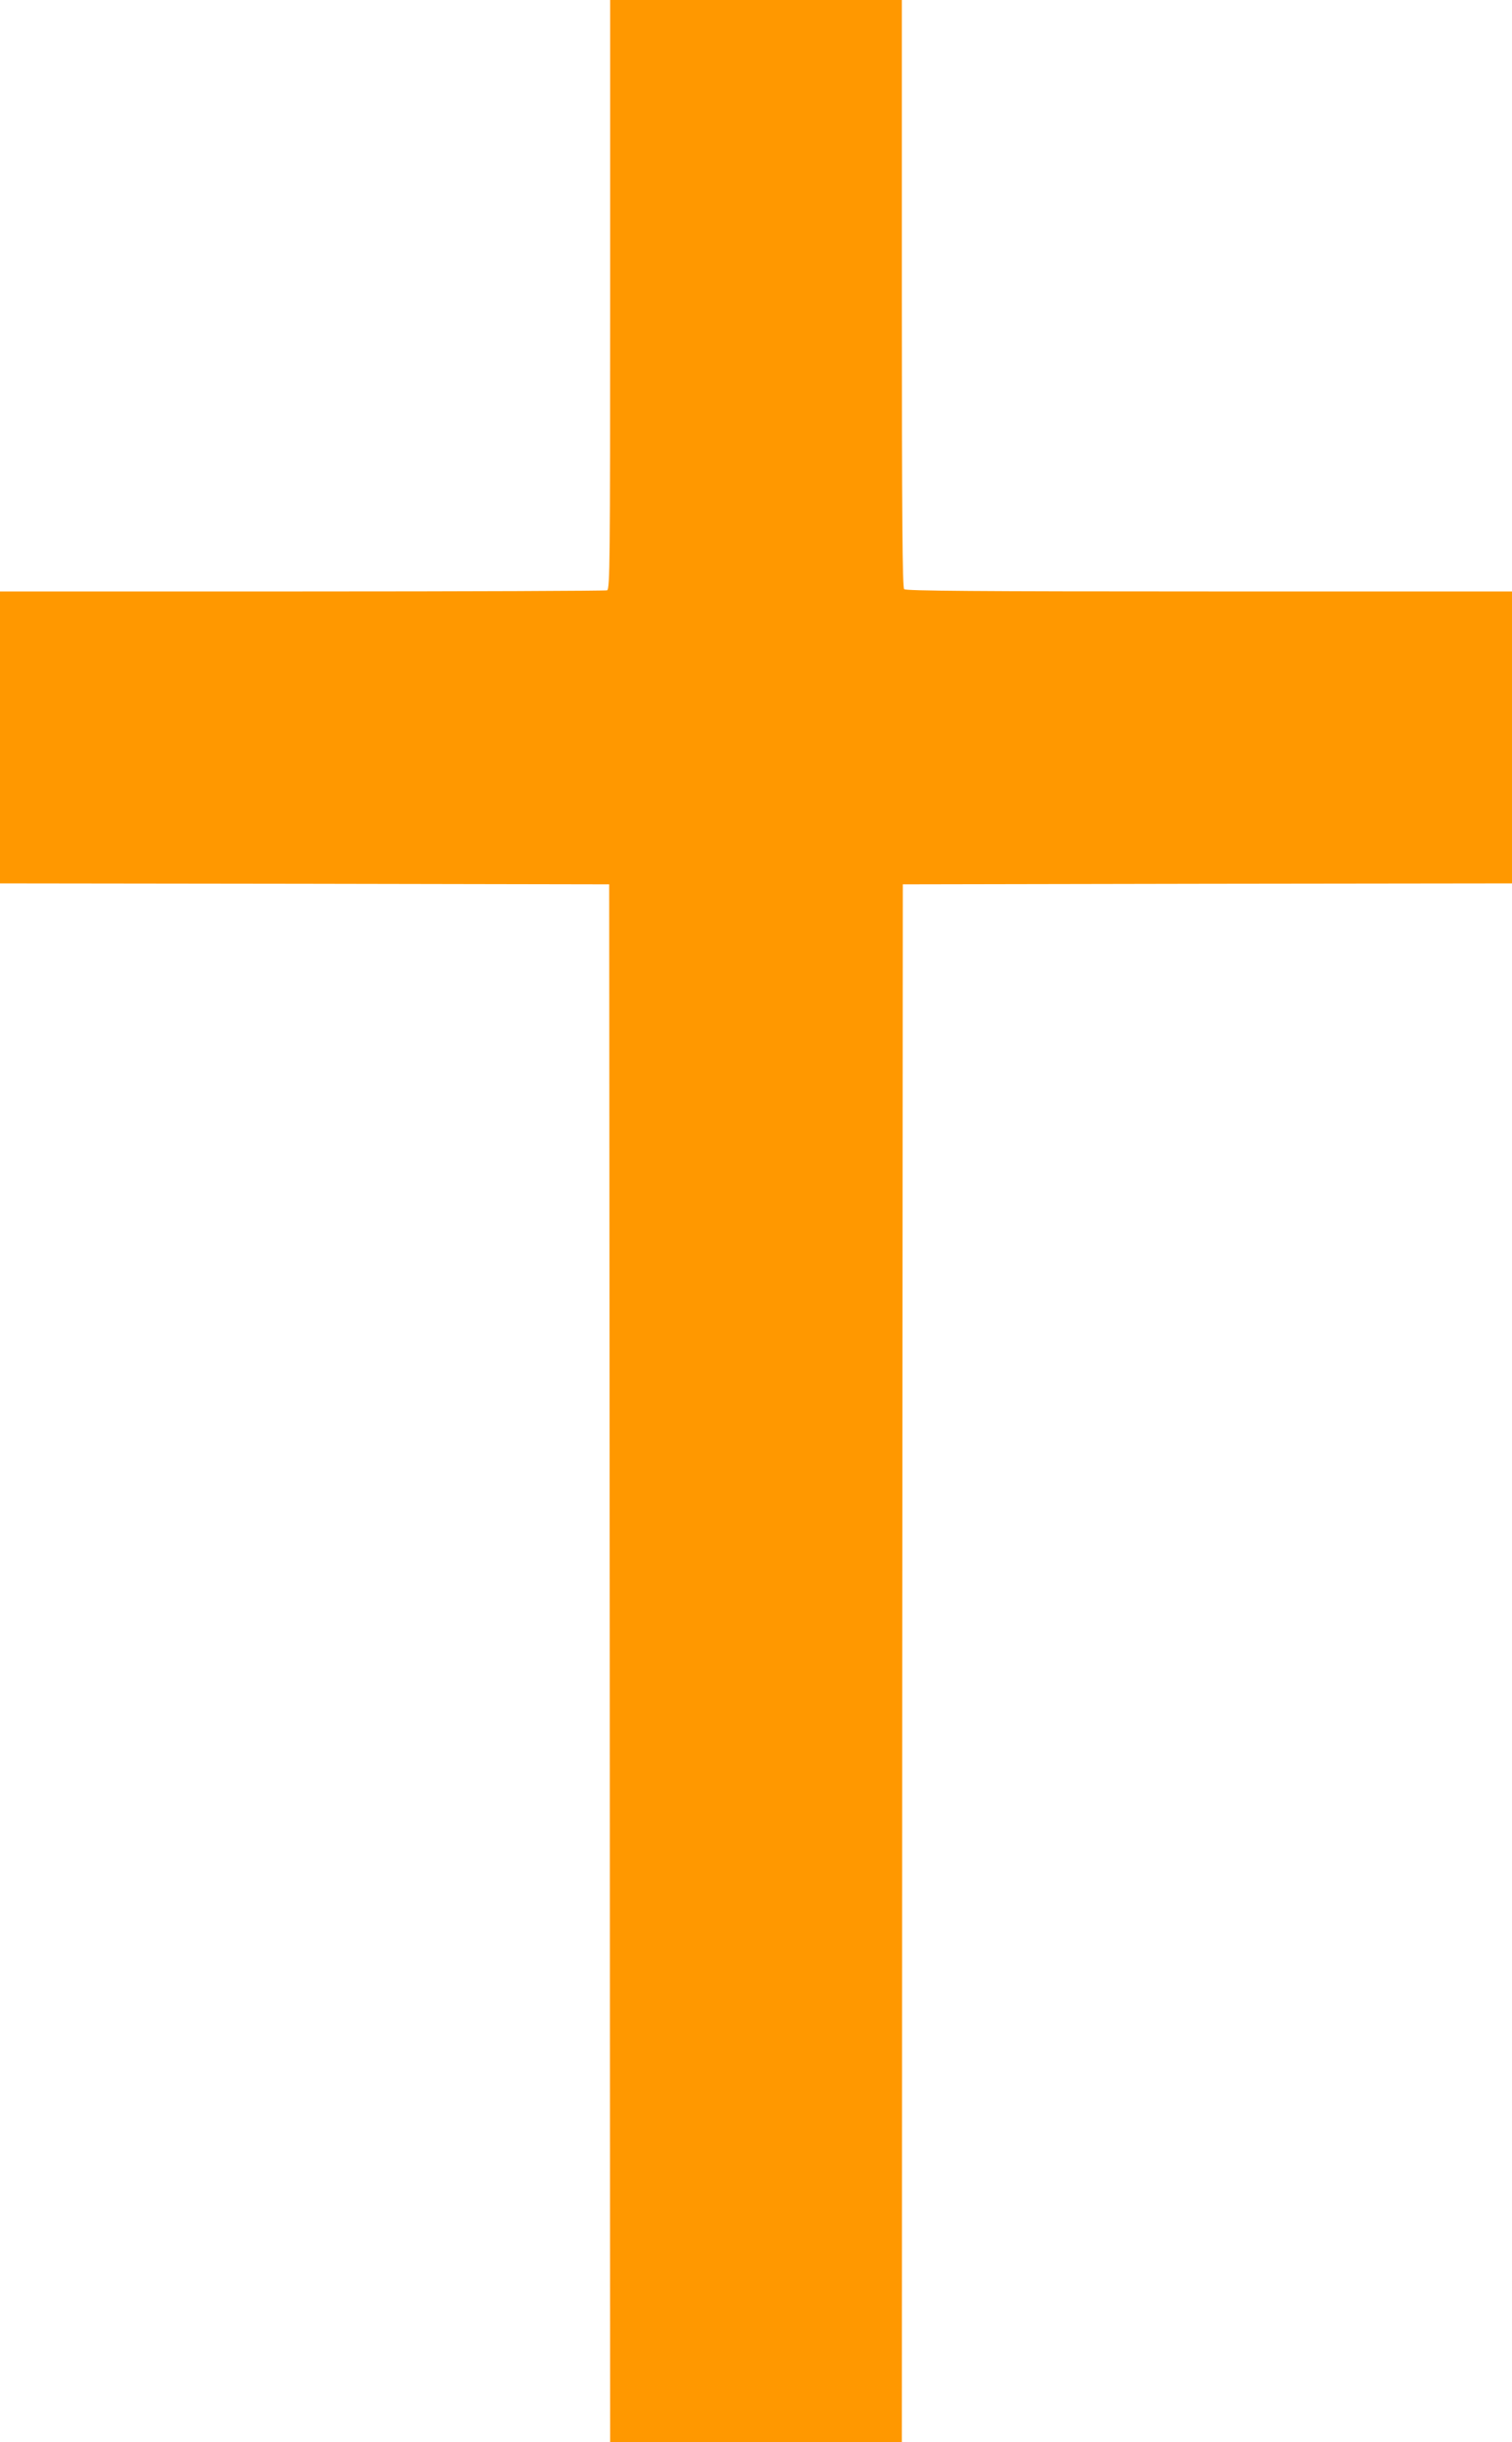
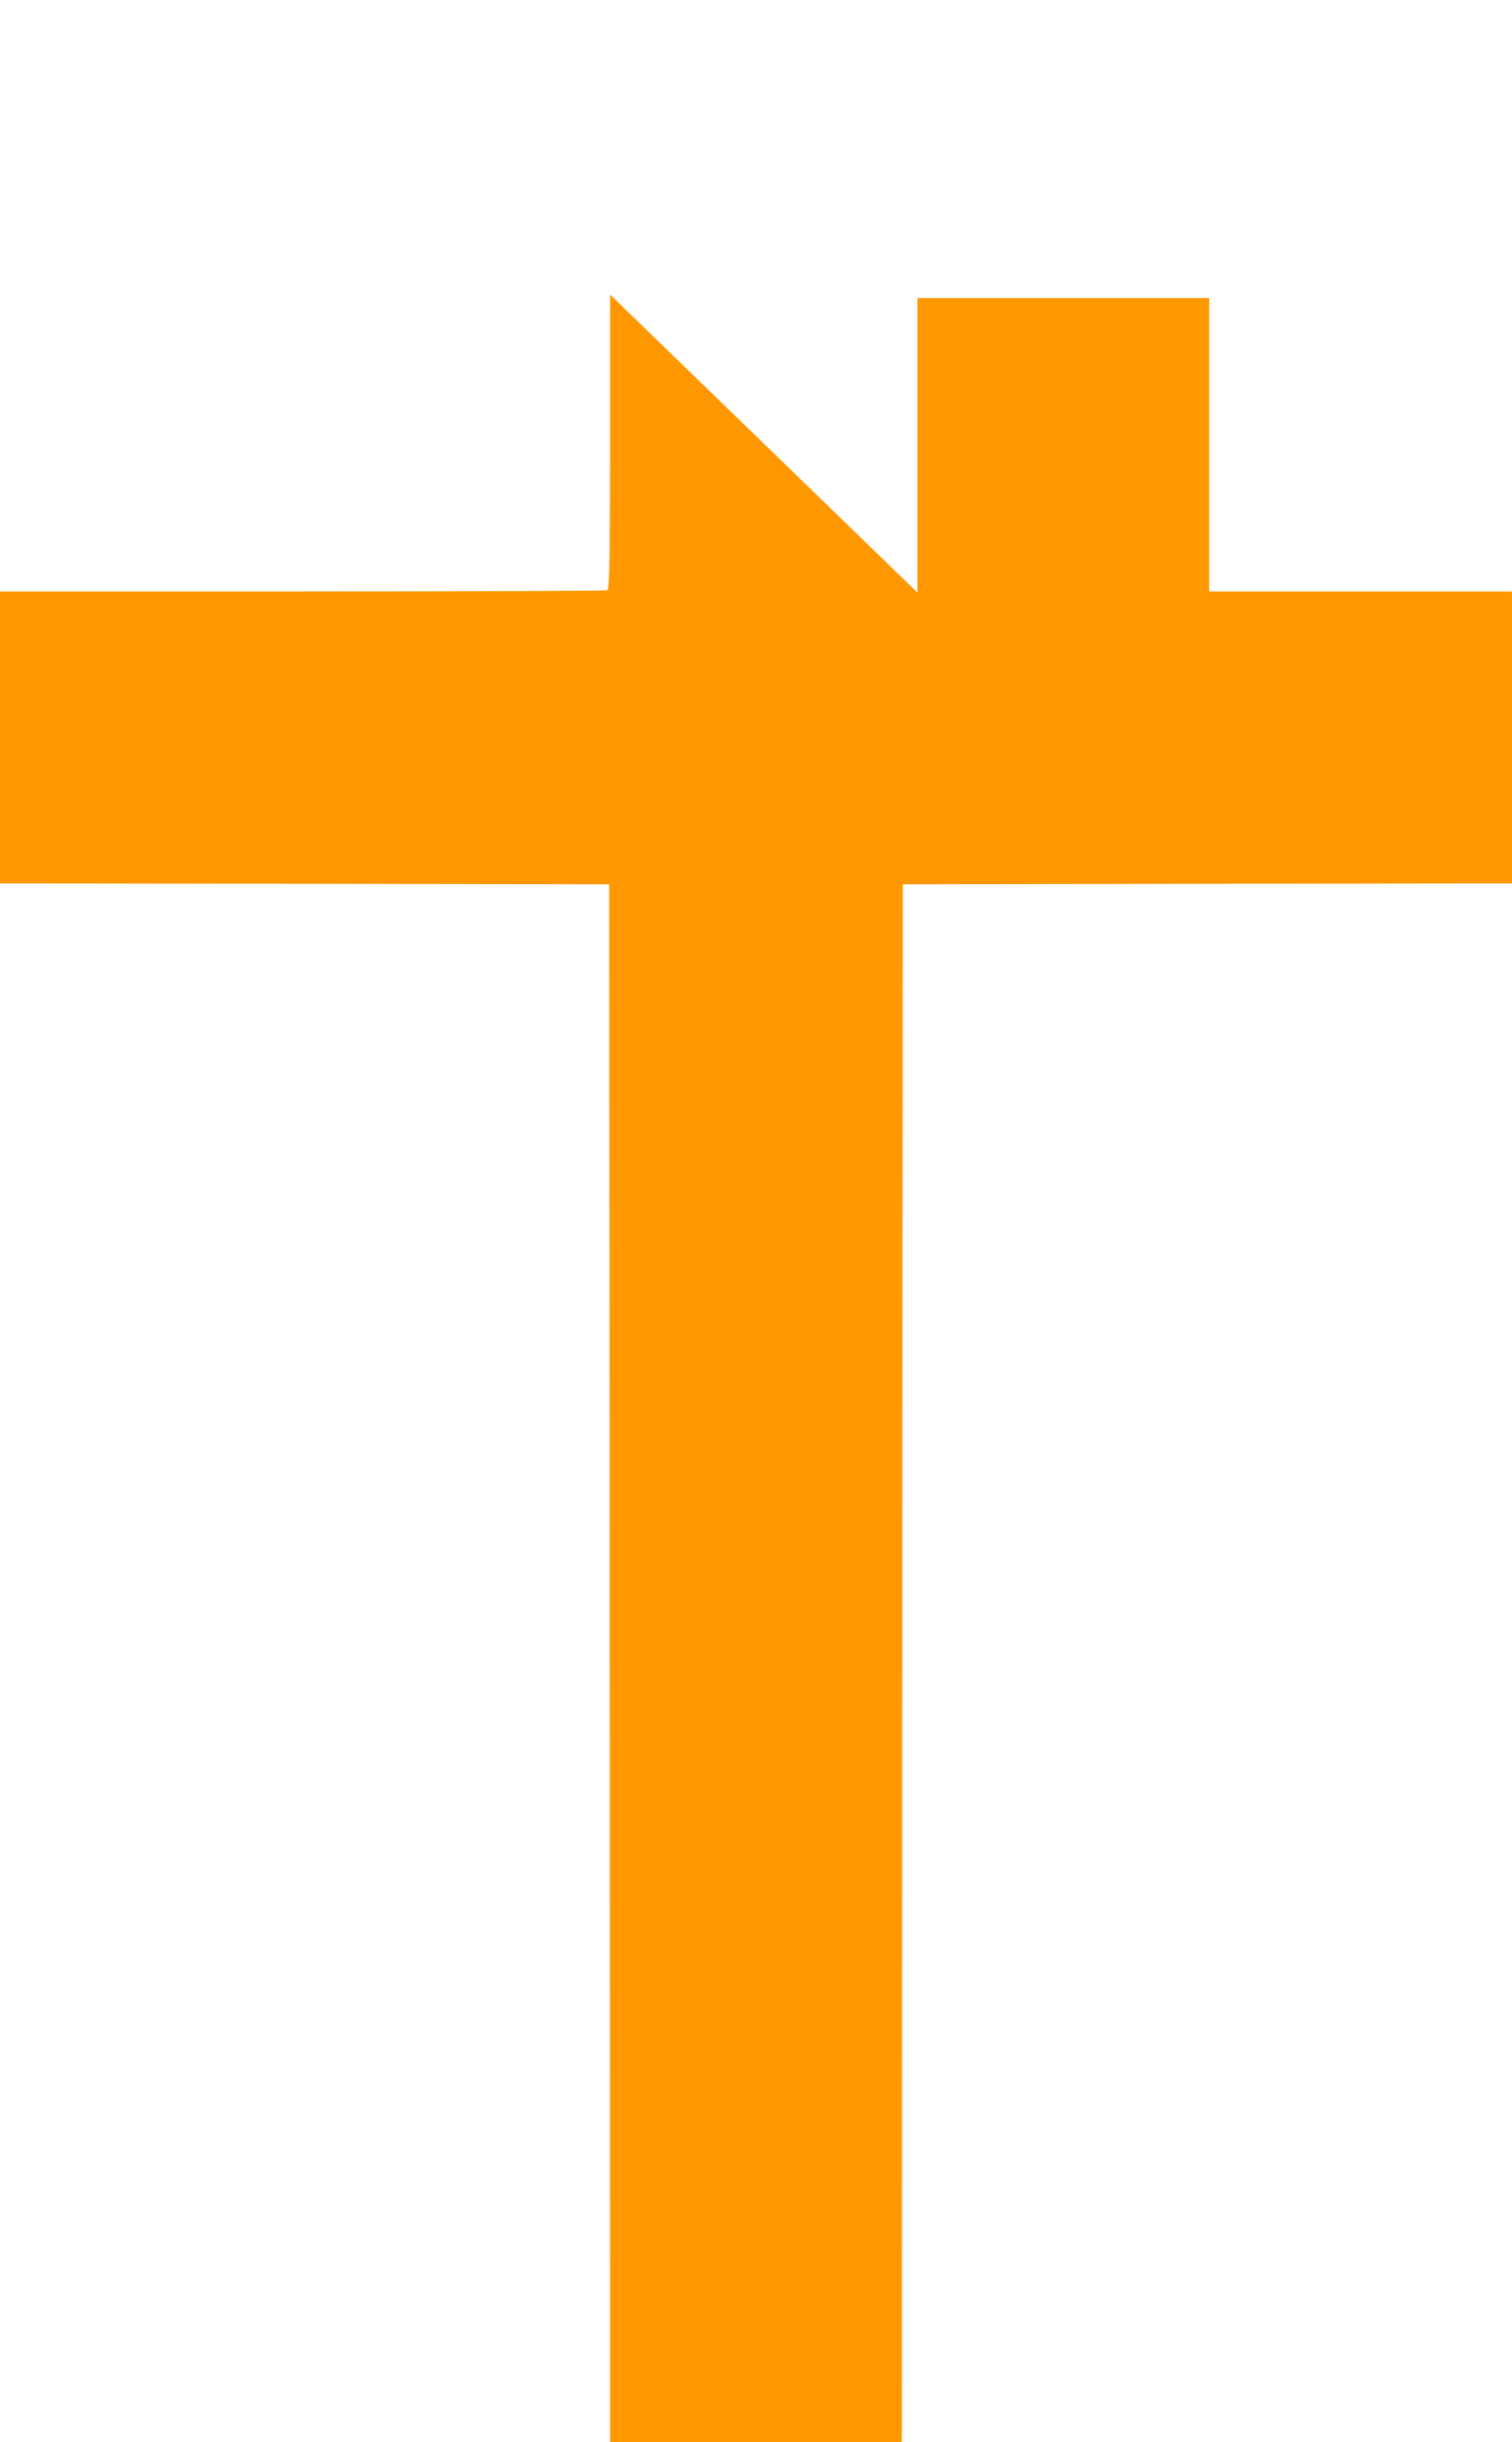
<svg xmlns="http://www.w3.org/2000/svg" version="1.0" width="793pt" height="1280pt" viewBox="0 0 793 1280" preserveAspectRatio="xMidYMid meet">
  <g transform="translate(0,1280) scale(0.1,-0.1)" fill="#ff9800" stroke="none">
-     <path d="M3200 11256 c0 -1399 -1 -1544 -16 -1550 -9 -3 -729 -6 -1600 -6 l-1584 0 0 -765 0 -765 1598 -2 1597 -3 3 -4082 2 -4083 765 0 765 0 2 4082 3 4083 1598 3 1597 2 0 765 0 765 -1588 0 c-1222 0 -1591 3 -1600 12 -9 9 -12 367 -12 1550 l0 1538 -765 0 -765 0 0 -1544z" />
+     <path d="M3200 11256 c0 -1399 -1 -1544 -16 -1550 -9 -3 -729 -6 -1600 -6 l-1584 0 0 -765 0 -765 1598 -2 1597 -3 3 -4082 2 -4083 765 0 765 0 2 4082 3 4083 1598 3 1597 2 0 765 0 765 -1588 0 l0 1538 -765 0 -765 0 0 -1544z" />
  </g>
</svg>